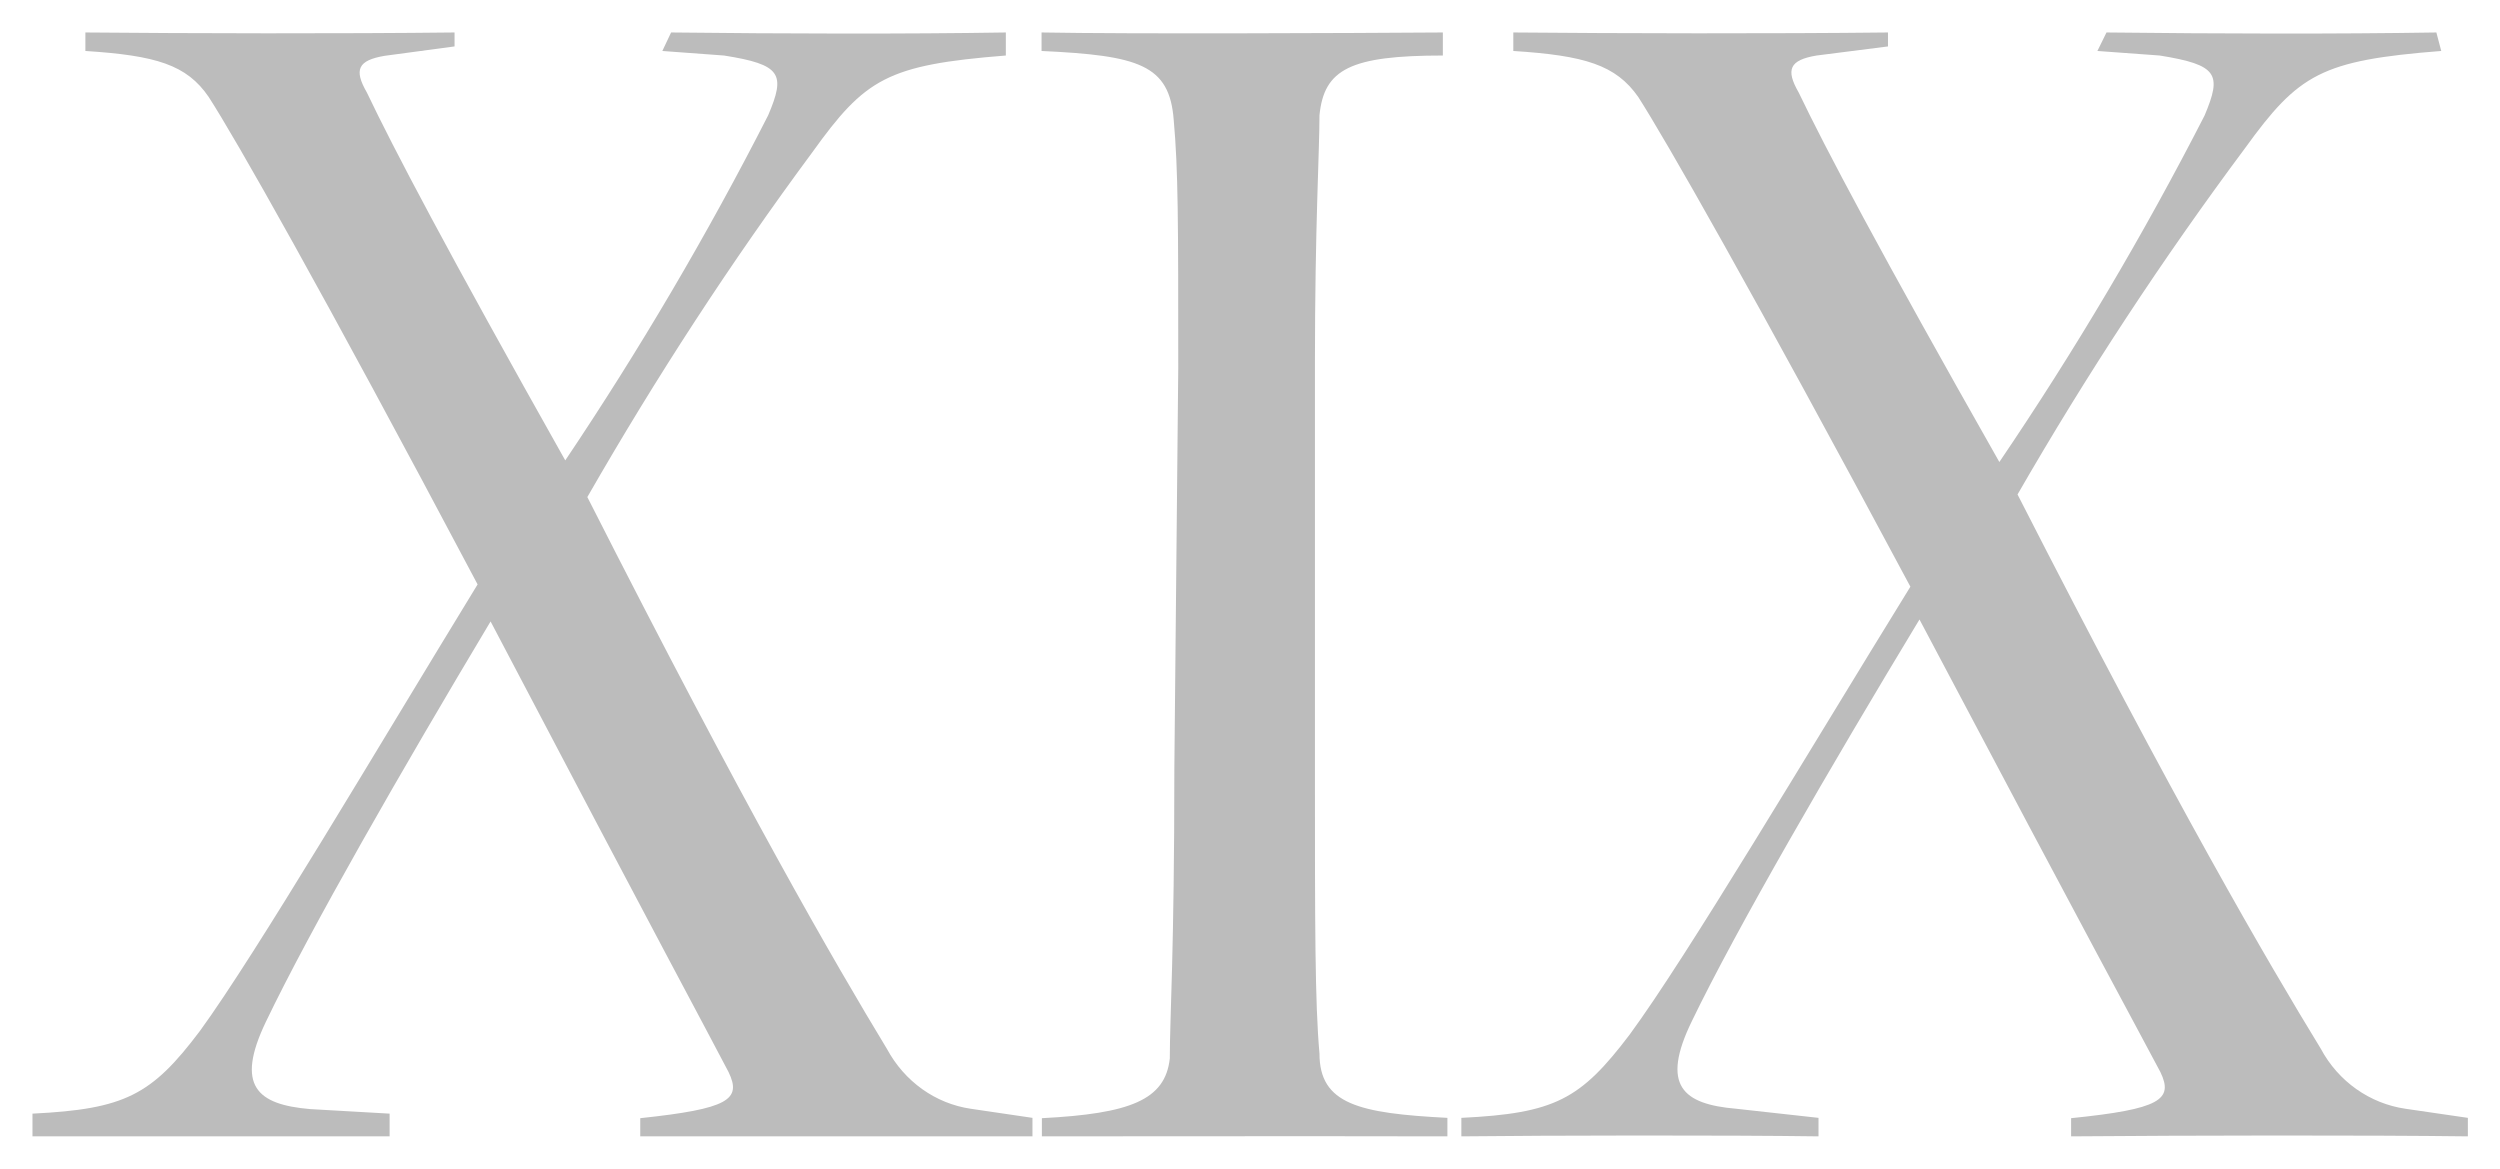
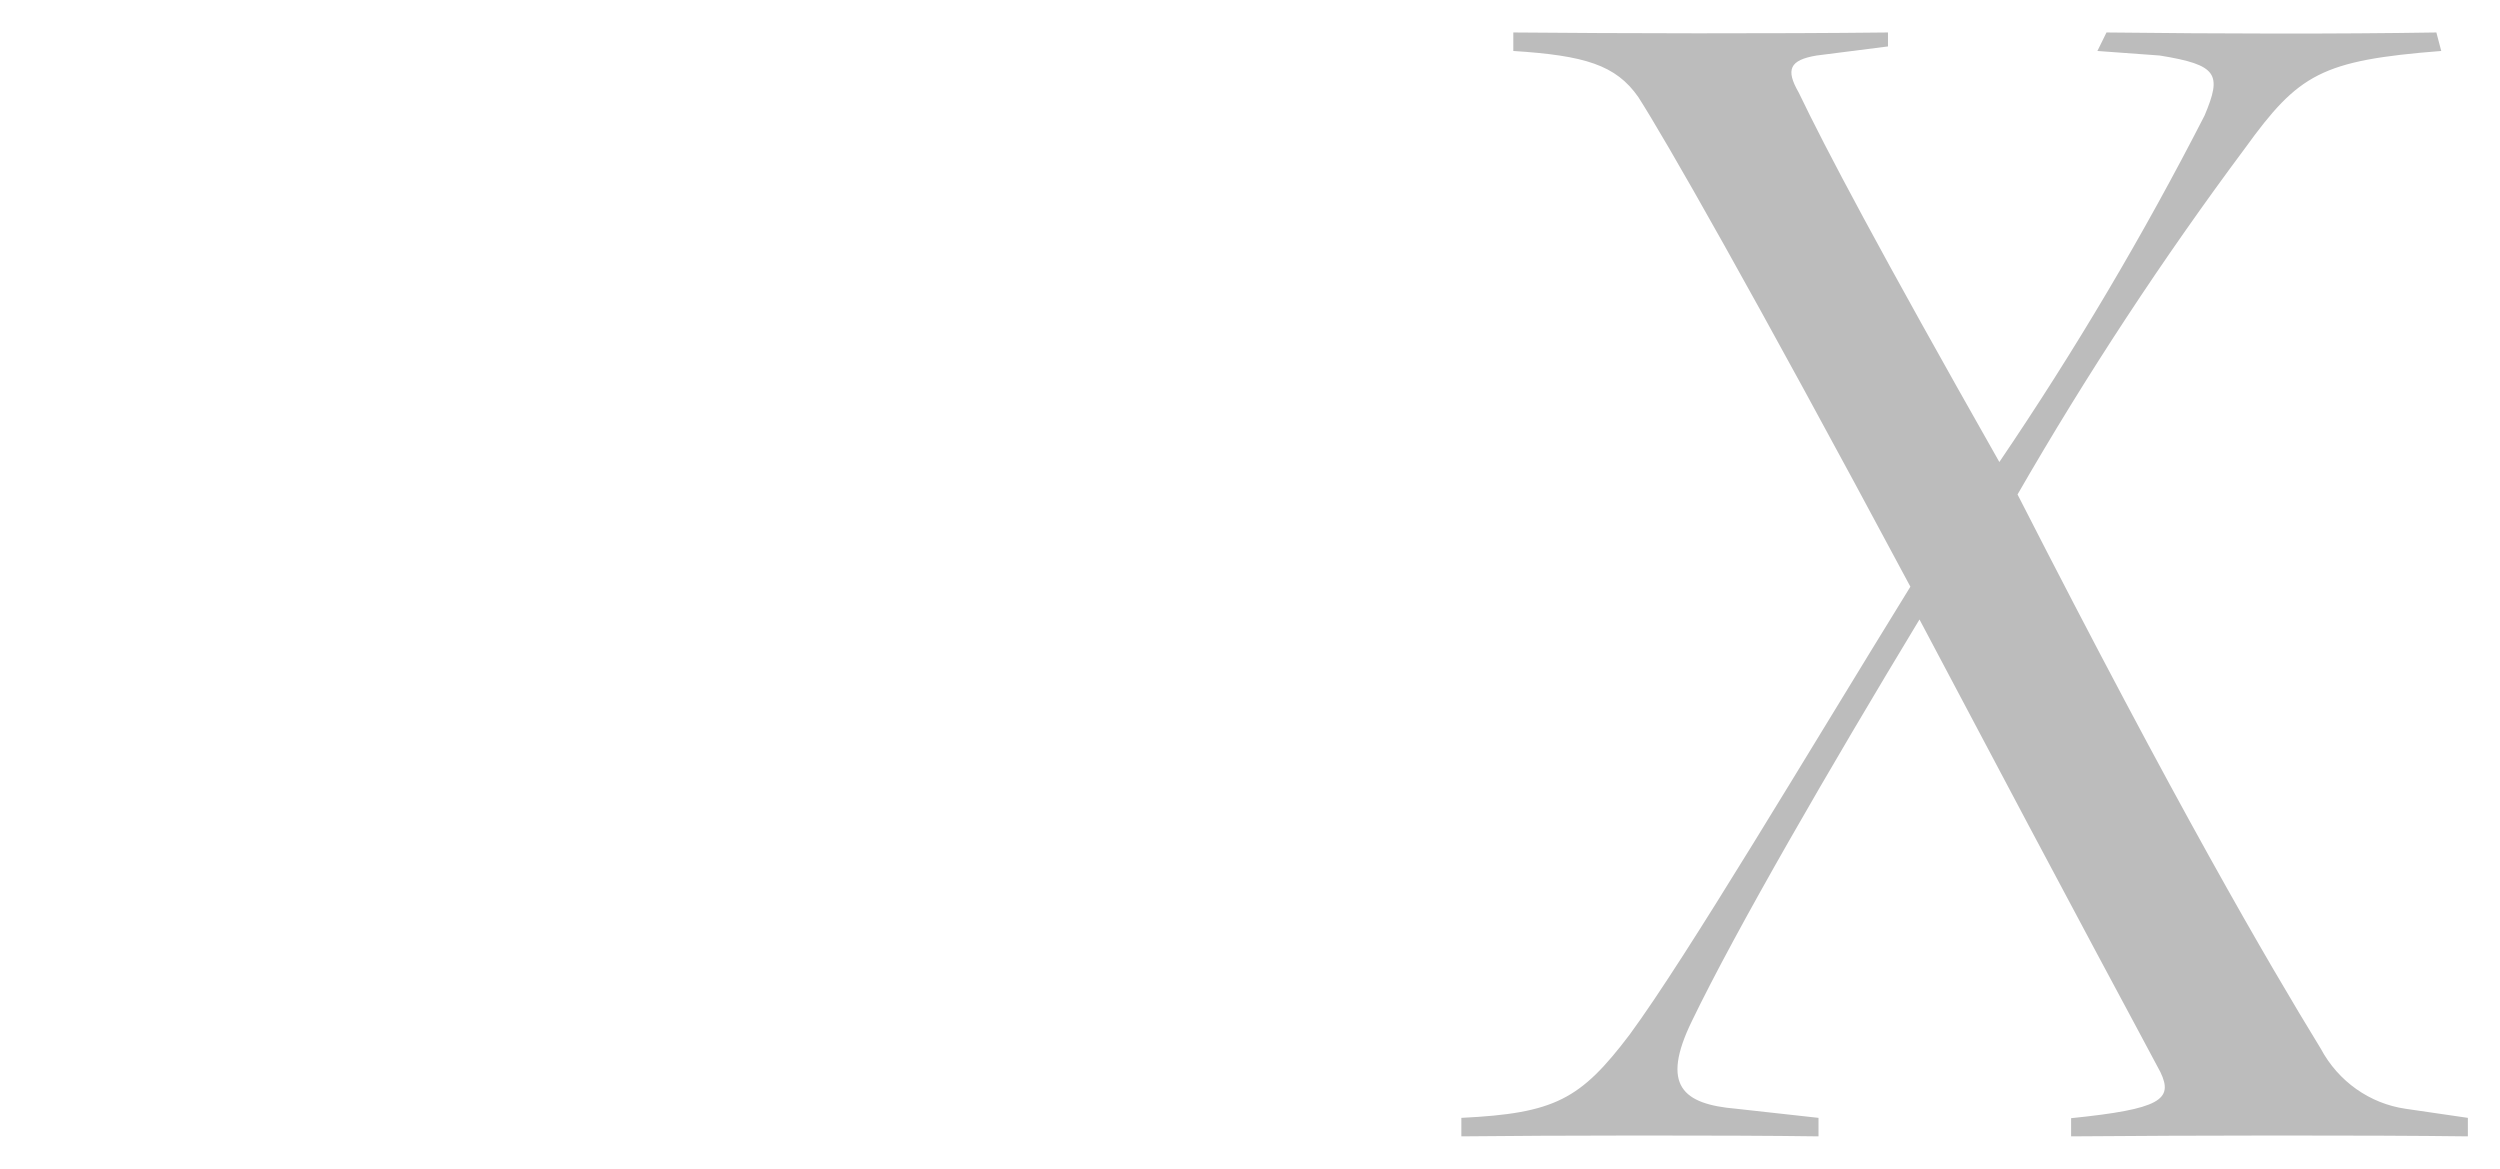
<svg xmlns="http://www.w3.org/2000/svg" version="1.1" id="Ebene_1" x="0px" y="0px" viewBox="0 0 77 36" style="enable-background:new 0 0 77 36;" xml:space="preserve">
  <style type="text/css">
	.st0{fill:#BCBCBC;}
</style>
  <g id="Gruppe_19138" transform="translate(-23.7 -29)">
    <g id="Gruppe_19136" transform="translate(23.7 29)">
-       <path id="Branding_bedeut_2_" class="st0" d="M2.63,1.57c2.17,0.14,3.12,0.42,3.8,1.42C7.25,4.26,9.83,8.79,14.71,18    c-3.12,5.1-6.79,11.33-8.55,13.75C4.67,33.73,3.85,34.16,1,34.3V35h11v-0.7l-2.45-0.14c-1.63-0.14-2.31-0.71-1.36-2.69    c1.36-2.84,4.21-7.8,6.92-12.33c5.43,10.34,6.52,12.33,7.33,13.88c0.41,0.85,0,1.13-2.72,1.42V35h12.08v-0.57l-1.9-0.28    c-1.09-0.16-2.04-0.84-2.58-1.84c-1.63-2.69-4.34-7.37-9.23-17c2.11-3.68,4.42-7.23,6.93-10.62c1.63-2.27,2.3-2.69,5.96-2.98V1    c-3.06,0.05-6.82,0.04-10.31,0l-0.27,0.57l1.9,0.14c1.77,0.28,1.9,0.57,1.36,1.84c-1.87,3.67-3.96,7.22-6.25,10.63    c-3.67-6.52-5.3-9.63-6.11-11.33c-0.41-0.71-0.27-0.99,0.54-1.13L14,1.43V1C10.53,1.04,5.84,1.03,2.63,1L2.63,1.57z M36.17,23.67    c0,5.67-0.14,7.65-0.14,8.93c-0.14,1.28-1.22,1.7-3.94,1.84V35c0,0,9.01-0.01,12.49,0v-0.57c-2.72-0.14-3.94-0.42-3.94-1.98    c-0.14-1.56-0.14-3.97-0.14-8.64V11.2c0-4.25,0.14-6.52,0.14-7.65c0.14-1.42,0.95-1.84,3.8-1.84V1c-2.84,0.02-9.65,0.05-12.36,0    v0.57c2.99,0.14,3.94,0.42,4.07,2.12c0.14,1.56,0.14,3.12,0.14,7.65L36.17,23.67z" />
-     </g>
+       </g>
  </g>
  <path class="st0" d="M46.61,1.57c2.2,0.14,3.16,0.43,3.85,1.42c0.82,1.28,3.43,5.83,8.38,15.08c-3.16,5.12-6.87,11.38-8.65,13.8  c-1.51,1.99-2.29,2.42-5.18,2.56V35c2.65-0.03,8.2-0.04,11,0v-0.57l-2.53-0.28c-1.65-0.14-2.34-0.71-1.37-2.7  c1.37-2.84,4.26-7.82,7.01-12.37c5.49,10.38,6.59,12.37,7.42,13.94c0.41,0.85,0,1.14-2.75,1.42V35c3.66-0.03,9.09-0.04,12.22,0  v-0.57l-1.92-0.28c-1.1-0.16-2.07-0.84-2.61-1.85c-1.65-2.7-4.4-7.4-9.34-17.07c2.13-3.7,4.47-7.26,7.01-10.67  c1.65-2.28,2.34-2.7,6.04-2.99L75.04,1c-3.1,0.05-6.63,0.04-10.16,0L64.6,1.57l1.92,0.14C68.31,2,68.44,2.28,67.9,3.56  c-1.89,3.69-4,7.25-6.32,10.67c-3.71-6.54-5.36-9.67-6.18-11.38c-0.41-0.71-0.28-1,0.55-1.14l2.2-0.28V1  c-3.51,0.04-8.29,0.03-11.54,0L46.61,1.57z" />
</svg>